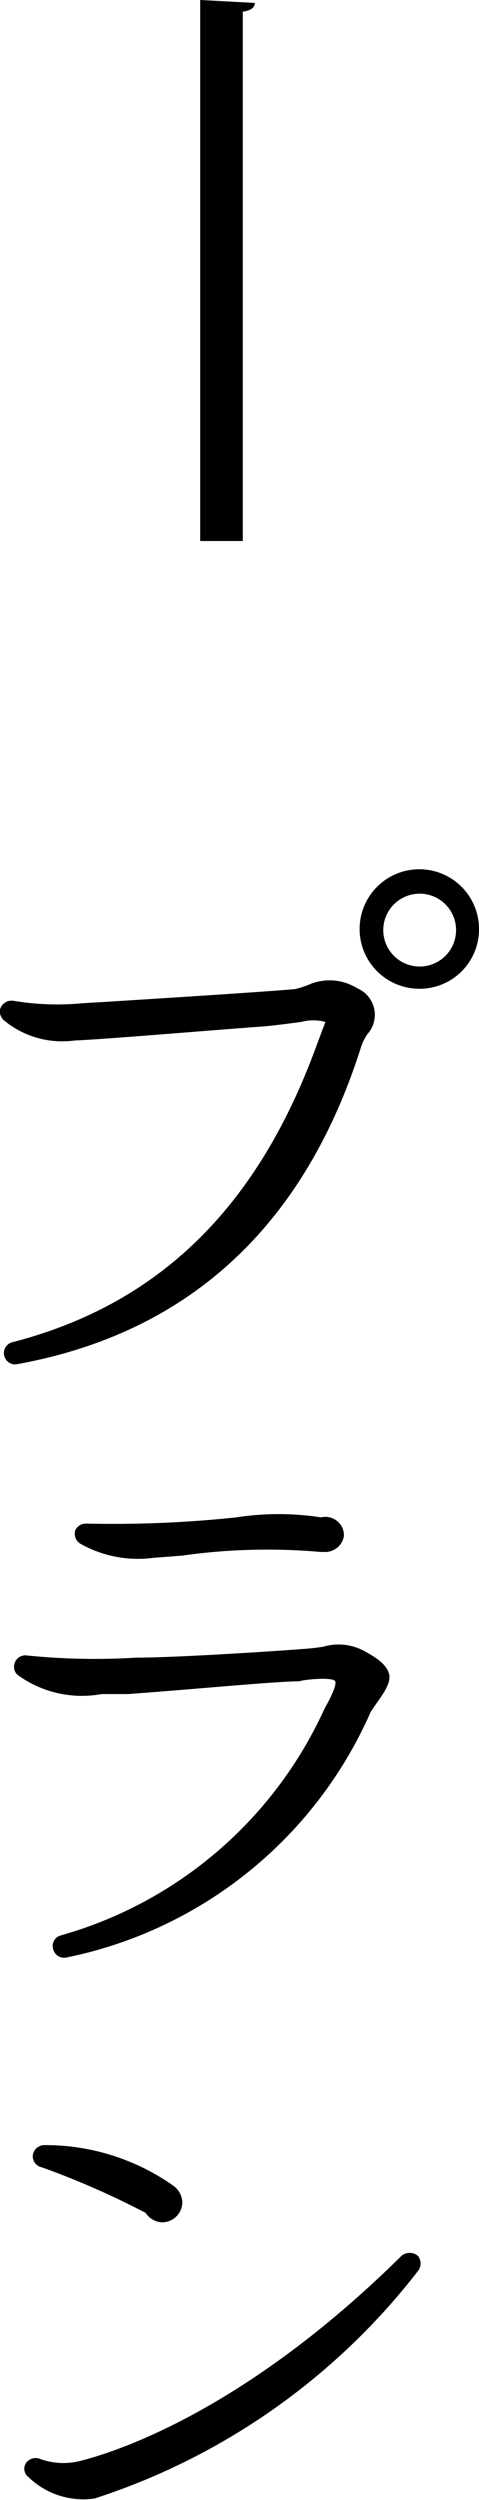
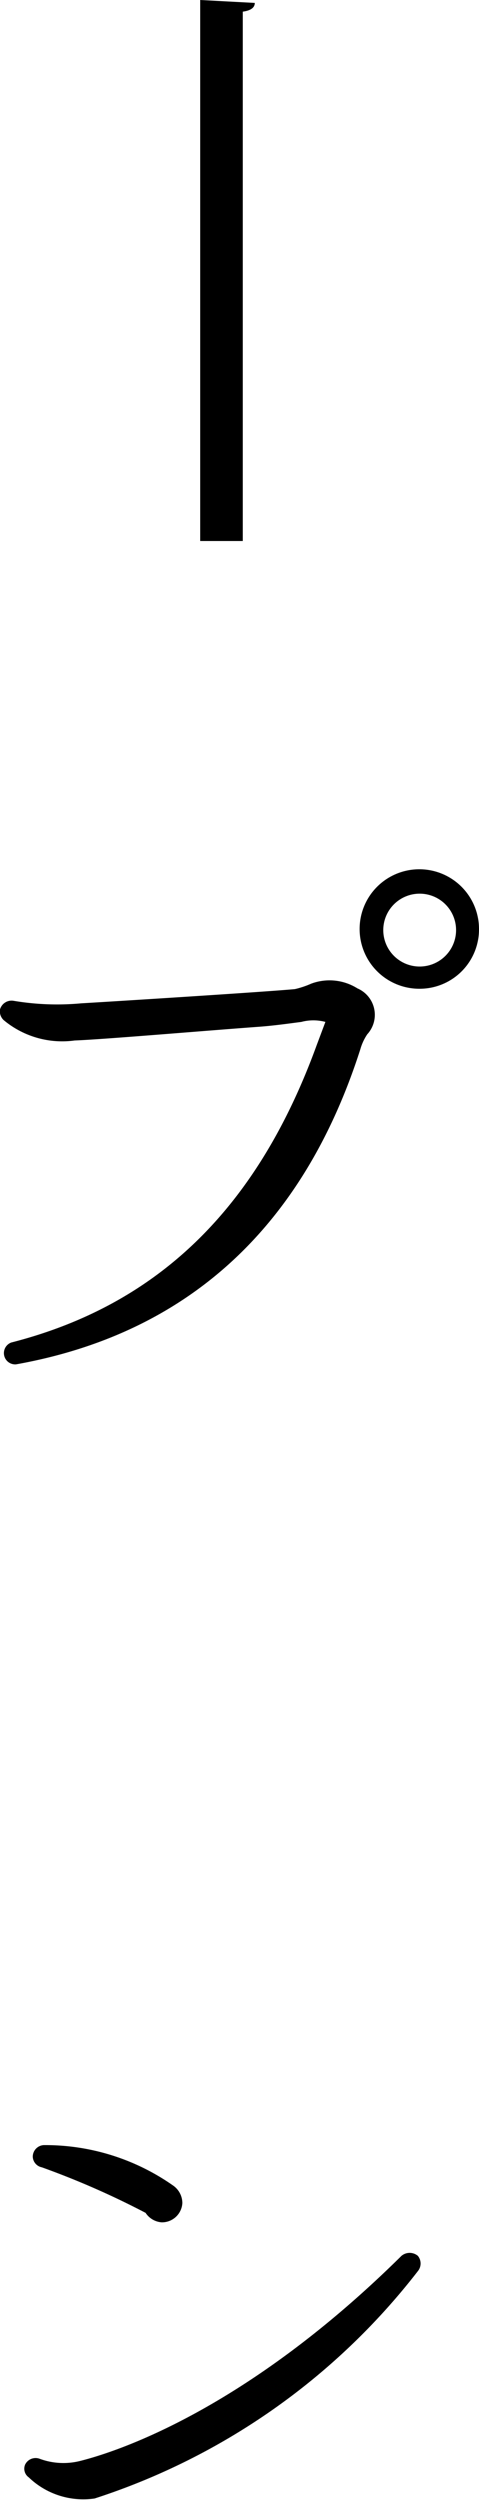
<svg xmlns="http://www.w3.org/2000/svg" viewBox="0 0 13.16 68.62">
  <g id="レイヤー_2" data-name="レイヤー 2">
    <g id="レイヤー_1-2" data-name="レイヤー 1">
      <path d="M5.5,0,7,.08c0,.13-.11.21-.33.24V14.85H5.5Z" />
      <path d="M9.9,28.8C8.33,33.7,5.14,36.61.44,37.45a.31.31,0,0,1-.13-.6C4.49,35.78,7.13,33,8.7,28.69l.24-.64a1.29,1.29,0,0,0-.66,0c-.38.05-.74.1-1.12.13-1.51.11-4.31.35-5.11.38A2.51,2.51,0,0,1,.1,28a.33.33,0,0,1-.1-.29.33.33,0,0,1,.37-.24,7.19,7.19,0,0,0,1.86.07c.86-.05,5-.31,5.87-.39A2.44,2.44,0,0,0,8.55,27a1.44,1.44,0,0,1,1.27.13.79.79,0,0,1,.27,1.26A1.44,1.44,0,0,0,9.9,28.8Zm1.63-1.66a1.64,1.64,0,1,1,1.63-1.65A1.63,1.63,0,0,1,11.53,27.14Zm0-2.61a1,1,0,1,0,1,1A1,1,0,0,0,11.53,24.53Z" />
-       <path d="M10.18,47a11.67,11.67,0,0,1-8.35,6.73.31.31,0,0,1-.37-.23.3.3,0,0,1,.19-.37,11.34,11.34,0,0,0,7.27-6.24c.11-.19.34-.62.29-.74s-.79-.06-1,0c-.64,0-2.89.22-4.7.35l-.72,0A3,3,0,0,1,.52,46a.29.29,0,0,1-.13-.3.31.31,0,0,1,.35-.26,18.46,18.46,0,0,0,3,.06c1.15,0,4-.19,4.61-.24a5.28,5.28,0,0,0,.53-.06,1.49,1.49,0,0,1,1.15.13c.23.13.58.32.66.62S10.38,46.67,10.18,47ZM8.94,42.6l-.12,0A16.68,16.68,0,0,0,5,42.7l-.78.06a3.23,3.23,0,0,1-2-.38A.32.32,0,0,1,2.07,42a.32.32,0,0,1,.29-.18,32.09,32.09,0,0,0,4.13-.17,7.58,7.58,0,0,1,2.33,0,.51.51,0,0,1,.63.5A.52.52,0,0,1,8.94,42.6Z" />
      <path d="M2.6,68.58A2.16,2.16,0,0,1,.79,68a.29.29,0,0,1-.1-.35.32.32,0,0,1,.4-.16,1.88,1.88,0,0,0,1.11.06c1-.25,4.54-1.39,8.83-5.63a.35.35,0,0,1,.45,0,.33.33,0,0,1,0,.42A18.39,18.39,0,0,1,2.6,68.58ZM4.44,61A.58.58,0,0,1,4,60.74a22.68,22.68,0,0,0-2.85-1.25A.31.31,0,0,1,.9,59.2a.32.32,0,0,1,.3-.32A6.11,6.11,0,0,1,4.77,60a.59.59,0,0,1,.24.47A.56.56,0,0,1,4.44,61Z" />
    </g>
  </g>
</svg>